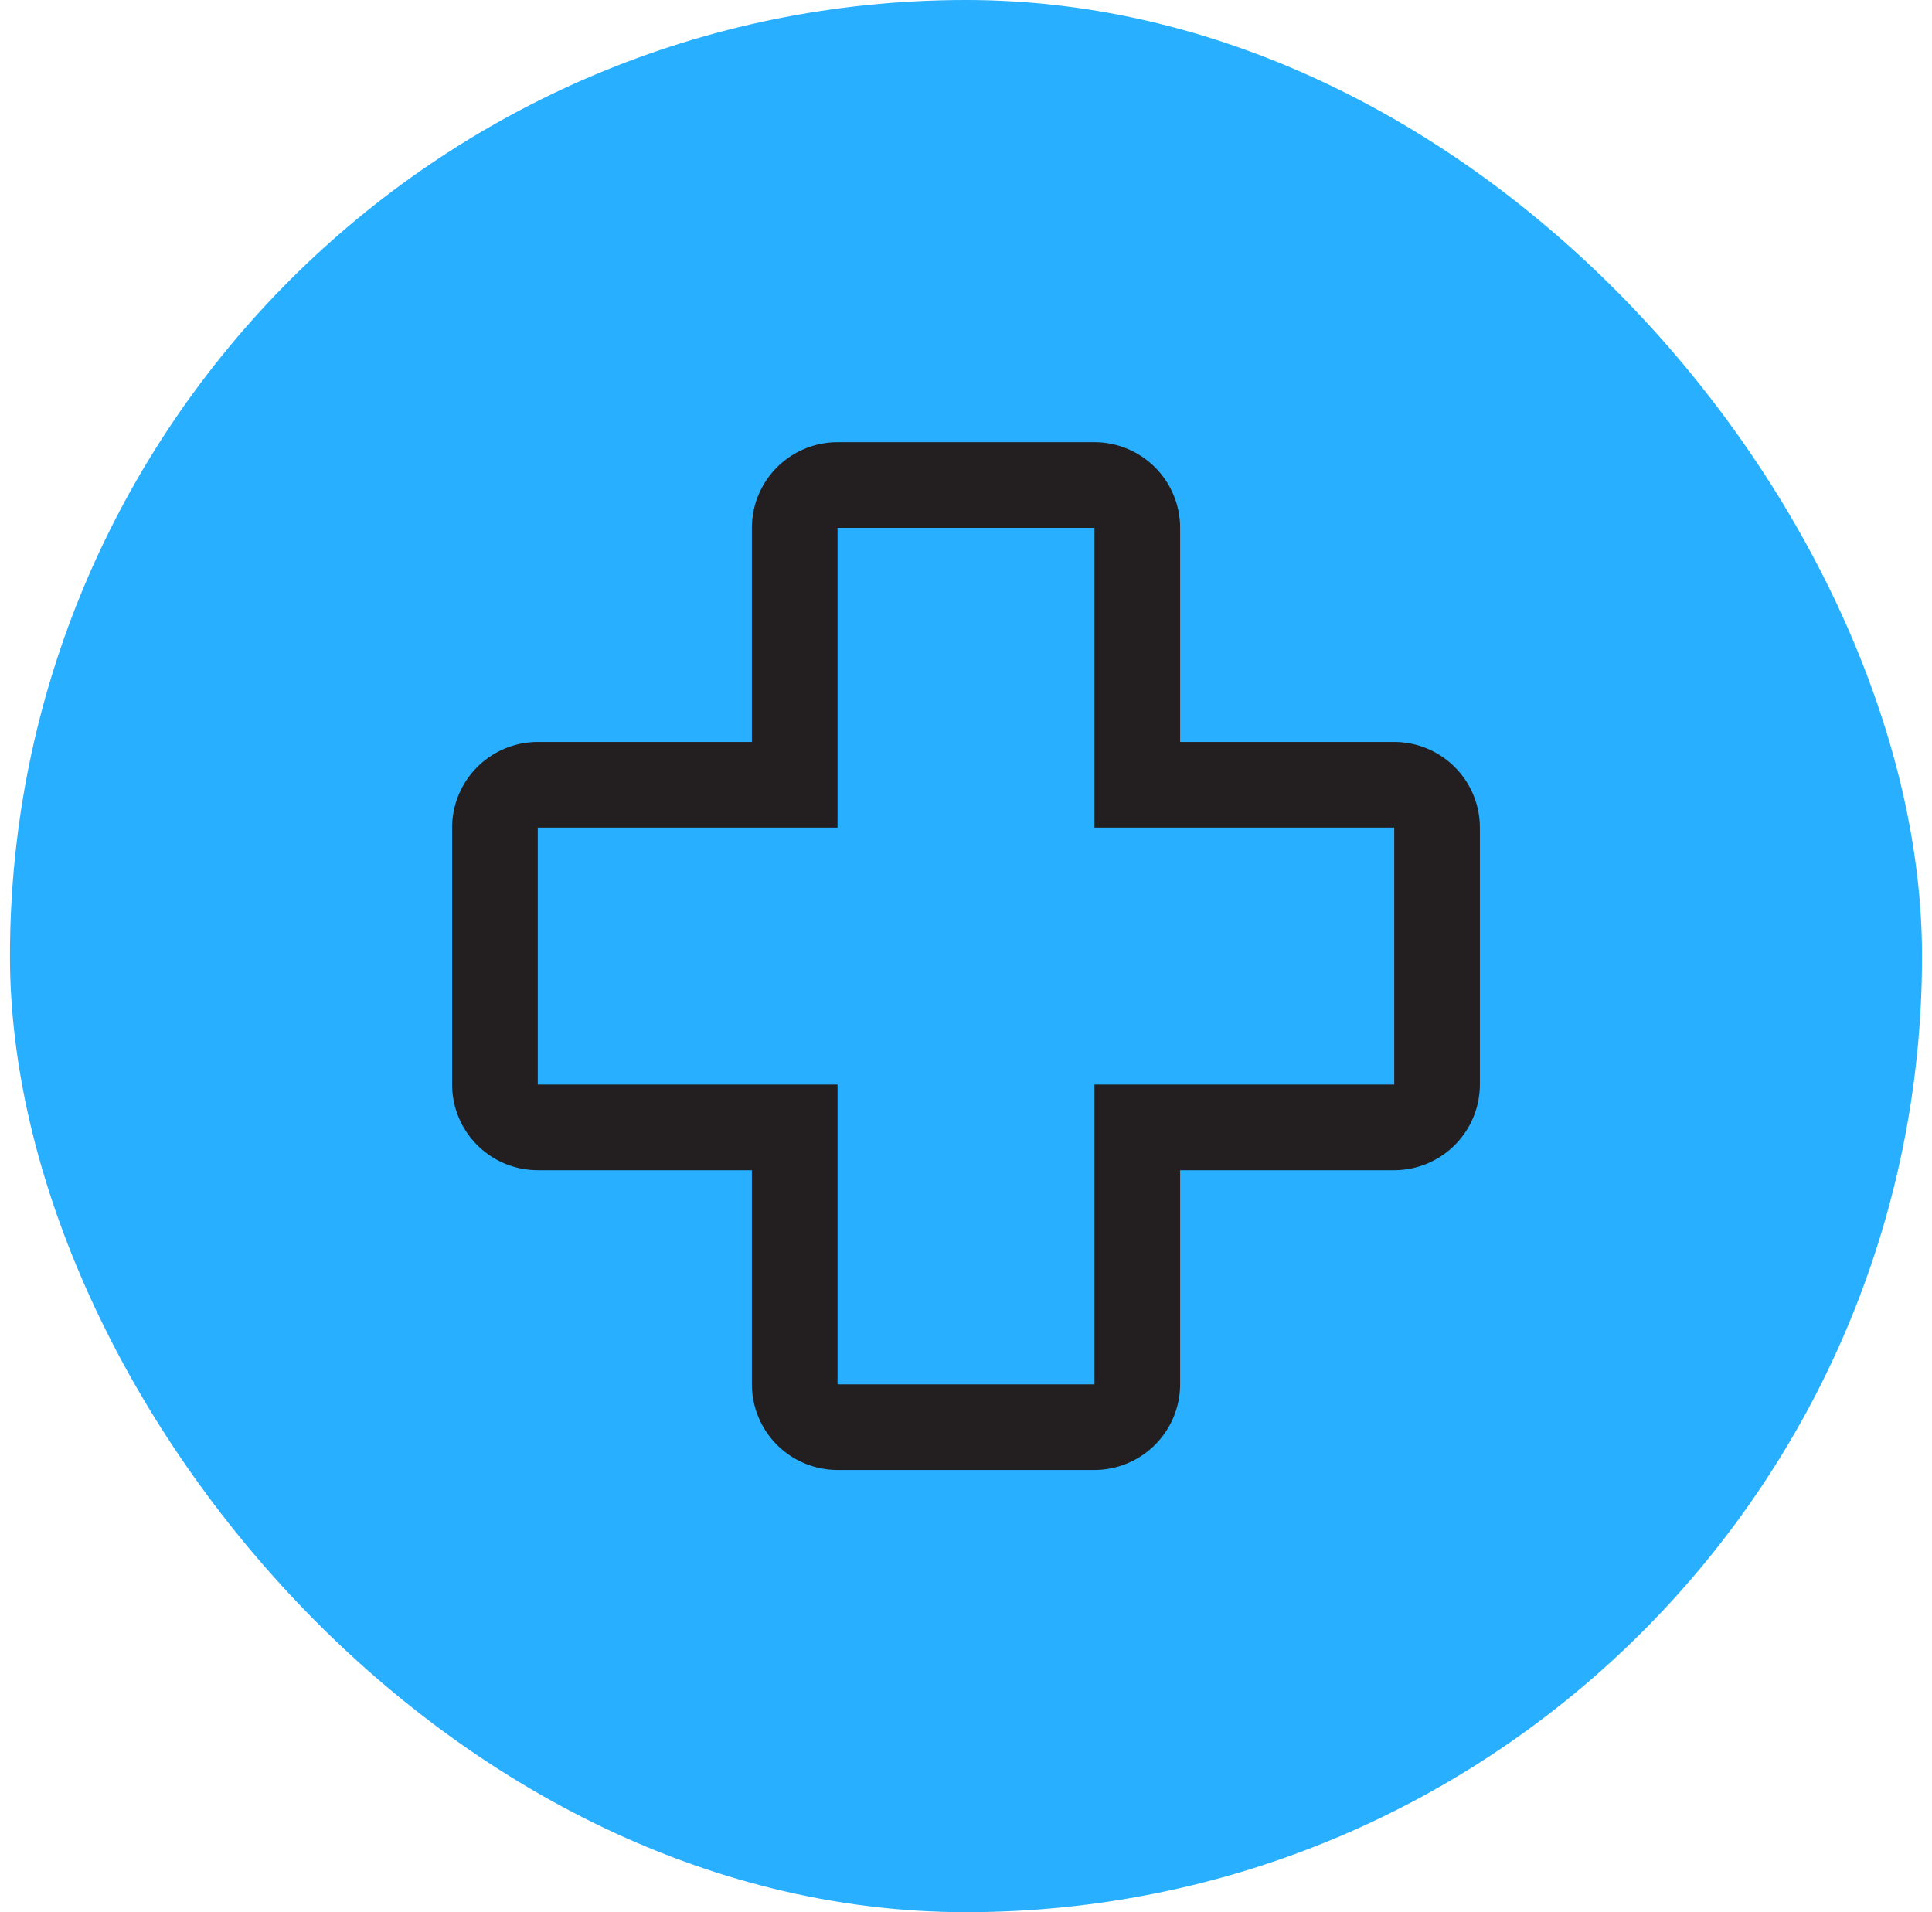
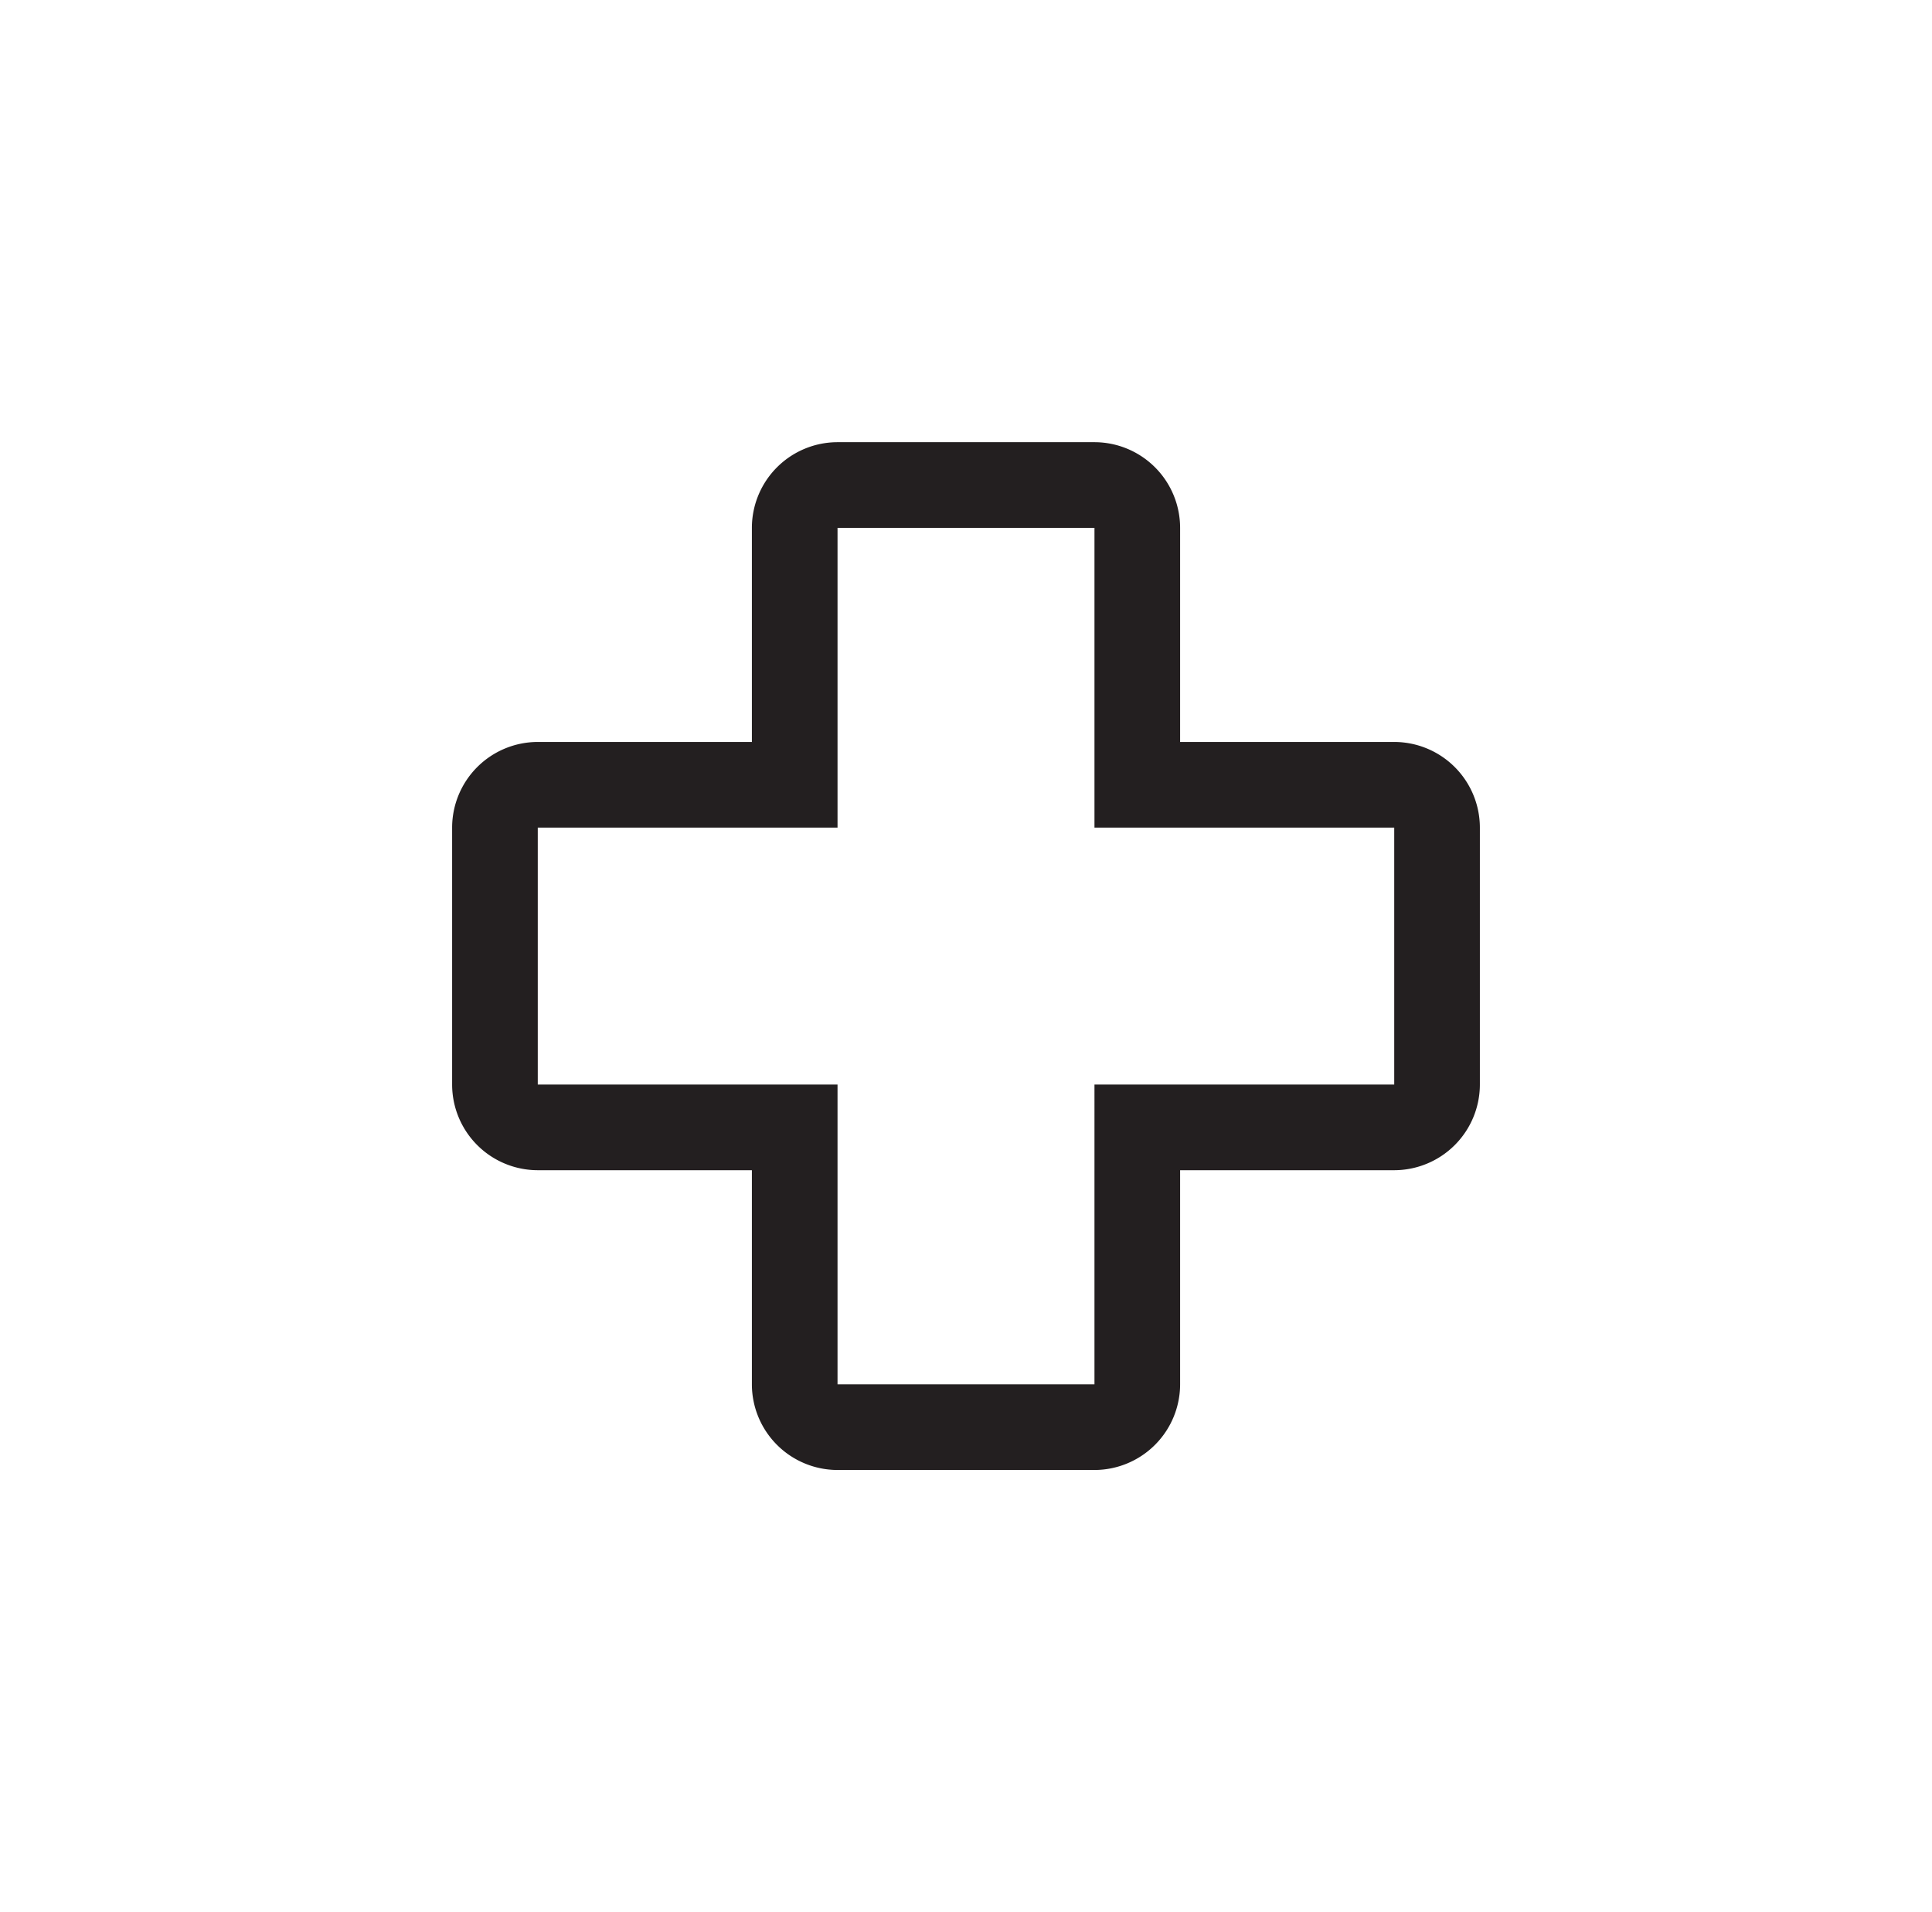
<svg xmlns="http://www.w3.org/2000/svg" width="97" height="96" fill="none">
-   <rect x=".5" width="96" height="96" rx="48" fill="#29AFFF" />
  <path d="M54.95 73.8h-12.9a4.304 4.304 0 0 1-4.3-4.3V58.75H27a4.304 4.304 0 0 1-4.3-4.3v-12.9a4.304 4.304 0 0 1 4.3-4.3h10.75V26.5a4.304 4.304 0 0 1 4.3-4.3h12.9a4.304 4.304 0 0 1 4.3 4.3v10.75H70a4.304 4.304 0 0 1 4.3 4.3v12.9a4.307 4.307 0 0 1-4.3 4.3H59.25V69.5a4.307 4.307 0 0 1-4.3 4.3ZM27 41.55v12.9h15.05V69.5h12.9V54.45H70v-12.9H54.95V26.5h-12.9v15.05H27Z" fill="#231F20" />
</svg>